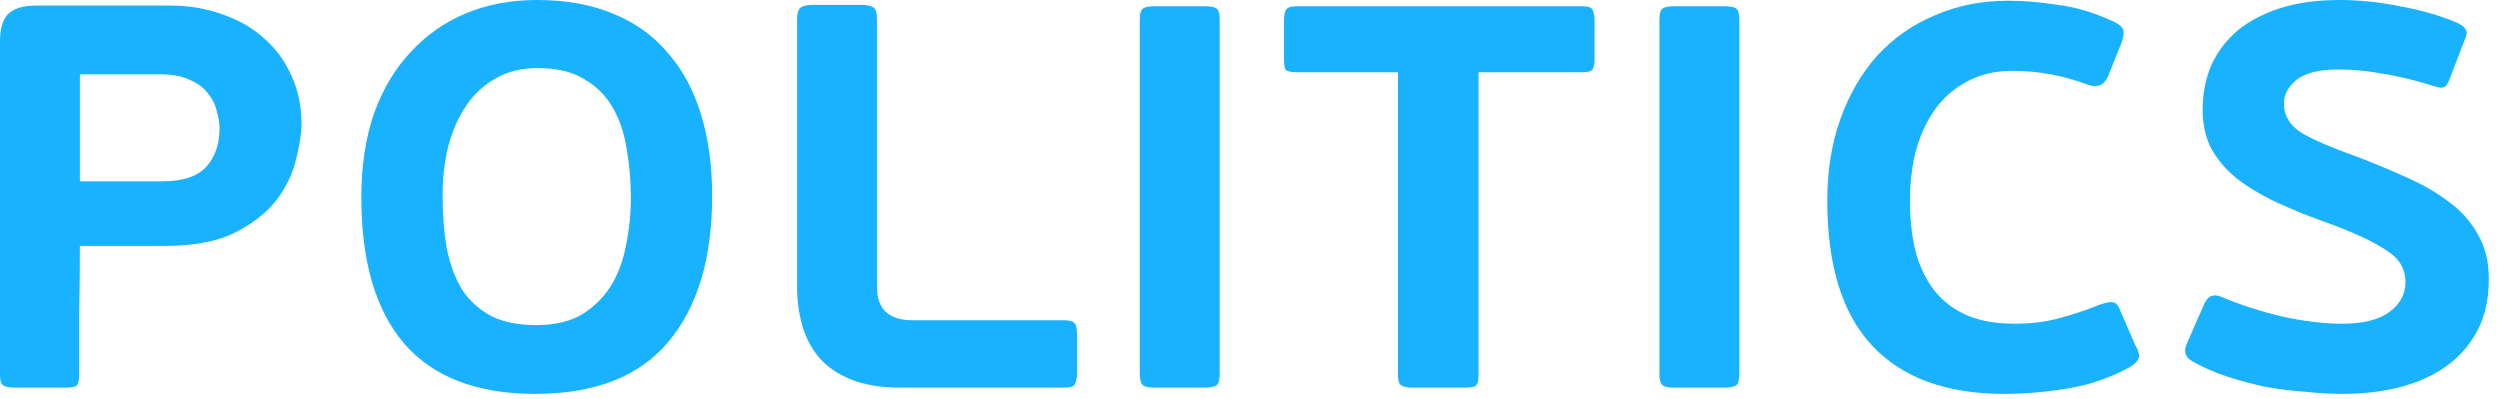
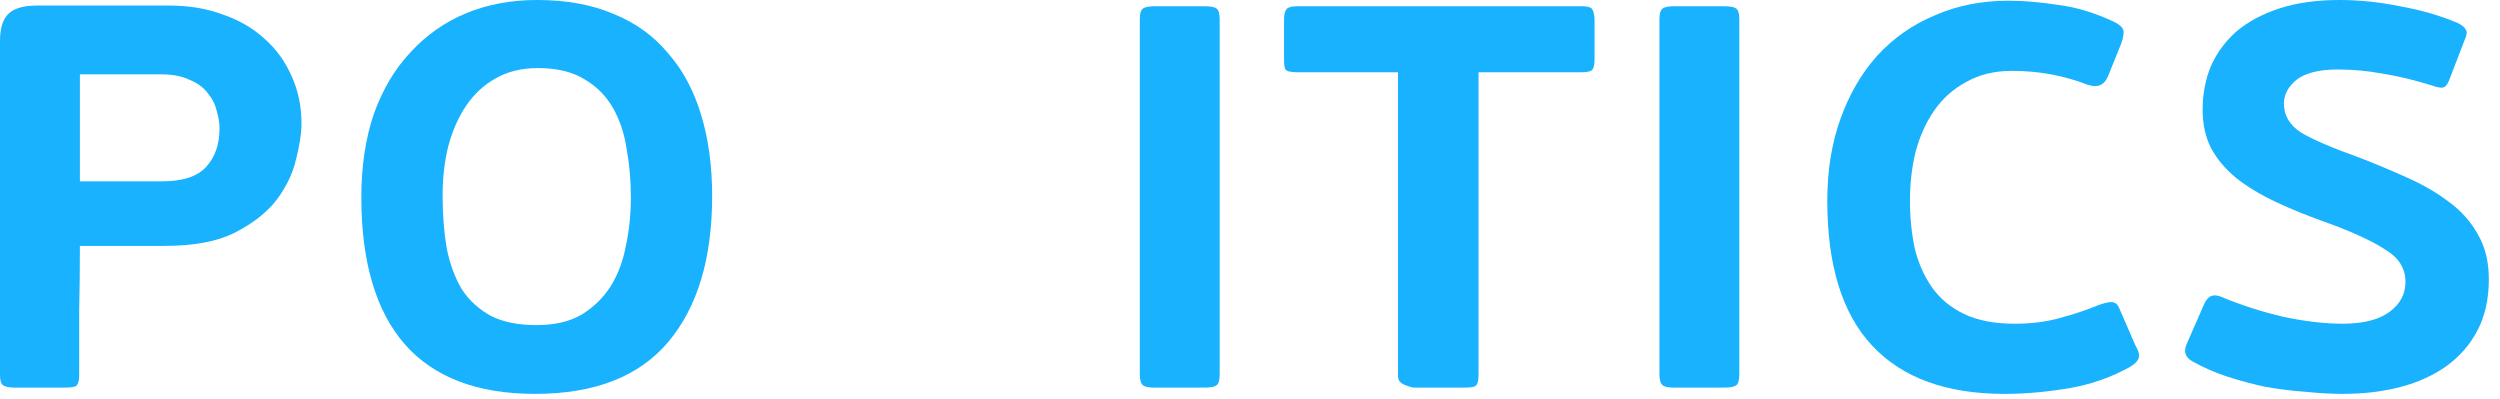
<svg xmlns="http://www.w3.org/2000/svg" width="213" height="34" viewBox="0 0 213 34" fill="none">
  <path d="M187.664 9.351C187.664 8.01 187.901 6.767 188.374 5.623C188.887 4.478 189.617 3.492 190.564 2.663C191.55 1.835 192.773 1.184 194.233 0.71C195.693 0.237 197.39 0 199.323 0C201.02 0 202.736 0.178 204.473 0.533C206.248 0.848 207.886 1.322 209.385 1.953C209.78 2.15 210.016 2.348 210.095 2.545C210.214 2.703 210.174 2.999 209.977 3.433L208.793 6.51C208.596 7.102 208.379 7.418 208.142 7.457C207.945 7.497 207.629 7.438 207.195 7.28C205.656 6.806 204.256 6.471 202.993 6.274C201.73 6.037 200.468 5.919 199.205 5.919C197.587 5.919 196.404 6.215 195.654 6.806C194.944 7.398 194.589 8.069 194.589 8.819C194.589 9.845 195.082 10.673 196.068 11.305C197.055 11.896 198.712 12.607 201.04 13.435C202.46 13.988 203.821 14.56 205.124 15.152C206.465 15.743 207.649 16.434 208.675 17.223C209.701 17.973 210.509 18.88 211.101 19.946C211.733 21.011 212.048 22.293 212.048 23.793C212.048 25.45 211.733 26.89 211.101 28.113C210.47 29.336 209.582 30.362 208.438 31.191C207.333 31.98 206.031 32.572 204.532 32.967C203.032 33.361 201.395 33.558 199.619 33.558C198.633 33.558 197.568 33.499 196.423 33.381C195.318 33.302 194.194 33.164 193.05 32.967C191.945 32.73 190.84 32.434 189.735 32.079C188.67 31.724 187.683 31.29 186.776 30.777C186.145 30.422 186.007 29.889 186.362 29.179L187.841 25.805C188.039 25.45 188.236 25.253 188.433 25.213C188.63 25.134 188.887 25.154 189.203 25.272C190.899 25.983 192.675 26.555 194.529 26.989C196.384 27.383 198.061 27.581 199.56 27.581C201.336 27.581 202.677 27.245 203.585 26.574C204.492 25.904 204.946 25.055 204.946 24.029C204.946 22.885 204.394 21.978 203.289 21.307C202.223 20.597 200.625 19.847 198.495 19.058C196.798 18.466 195.279 17.854 193.937 17.223C192.596 16.592 191.452 15.901 190.505 15.152C189.597 14.402 188.887 13.554 188.374 12.607C187.901 11.66 187.664 10.575 187.664 9.351Z" fill="#18B2FE" />
  <path d="M171.665 27.581C173.046 27.581 174.308 27.424 175.453 27.108C176.636 26.792 177.761 26.418 178.826 25.983C179.379 25.786 179.773 25.707 180.01 25.747C180.247 25.786 180.424 25.944 180.543 26.22L181.904 29.357C182.22 29.909 182.318 30.304 182.2 30.541C182.121 30.777 181.884 31.014 181.49 31.251C179.872 32.158 178.116 32.77 176.222 33.086C174.328 33.401 172.513 33.559 170.777 33.559C165.845 33.559 162.096 32.198 159.532 29.475C156.967 26.753 155.685 22.63 155.685 17.106C155.685 14.541 156.059 12.213 156.809 10.122C157.559 8.03 158.604 6.235 159.946 4.736C161.327 3.236 162.964 2.092 164.858 1.303C166.752 0.474 168.844 0.06 171.132 0.06C172.395 0.06 173.795 0.178 175.334 0.415C176.913 0.612 178.53 1.106 180.188 1.895C180.582 2.092 180.819 2.309 180.898 2.546C180.977 2.783 180.917 3.177 180.72 3.73L179.596 6.511C179.28 7.261 178.708 7.498 177.879 7.222C176.853 6.827 175.808 6.531 174.742 6.334C173.677 6.136 172.572 6.038 171.428 6.038C169.929 6.038 168.627 6.353 167.522 6.985C166.417 7.577 165.509 8.386 164.799 9.411C164.089 10.437 163.556 11.621 163.201 12.963C162.886 14.265 162.728 15.646 162.728 17.106C162.728 18.526 162.866 19.887 163.142 21.189C163.458 22.452 163.951 23.557 164.622 24.504C165.292 25.451 166.2 26.201 167.344 26.753C168.488 27.305 169.929 27.581 171.665 27.581Z" fill="#18B2FE" />
  <path d="M148.19 31.901C148.19 32.414 148.092 32.73 147.894 32.848C147.697 32.967 147.362 33.026 146.888 33.026H142.627C142.193 33.026 141.877 32.967 141.68 32.848C141.482 32.69 141.384 32.375 141.384 31.901V1.657C141.384 1.144 141.482 0.829 141.68 0.71C141.877 0.592 142.193 0.533 142.627 0.533H146.888C147.401 0.533 147.736 0.592 147.894 0.71C148.092 0.829 148.19 1.144 148.19 1.657V31.901Z" fill="#18B2FE" />
-   <path d="M135.856 5.031C135.856 5.465 135.797 5.761 135.679 5.919C135.561 6.076 135.265 6.155 134.791 6.155H125.972V31.96C125.972 32.473 125.874 32.789 125.676 32.907C125.519 32.986 125.203 33.026 124.73 33.026H120.409C119.935 33.026 119.6 32.967 119.403 32.848C119.206 32.73 119.107 32.434 119.107 31.96V6.155H110.525C109.973 6.155 109.637 6.076 109.519 5.919C109.44 5.761 109.4 5.465 109.4 5.031V1.716C109.4 1.282 109.46 0.986 109.578 0.829C109.696 0.631 110.012 0.533 110.525 0.533H134.791C135.304 0.533 135.6 0.631 135.679 0.829C135.797 1.026 135.856 1.342 135.856 1.776V5.031Z" fill="#18B2FE" />
+   <path d="M135.856 5.031C135.856 5.465 135.797 5.761 135.679 5.919C135.561 6.076 135.265 6.155 134.791 6.155H125.972V31.96C125.972 32.473 125.874 32.789 125.676 32.907C125.519 32.986 125.203 33.026 124.73 33.026H120.409C119.206 32.73 119.107 32.434 119.107 31.96V6.155H110.525C109.973 6.155 109.637 6.076 109.519 5.919C109.44 5.761 109.4 5.465 109.4 5.031V1.716C109.4 1.282 109.46 0.986 109.578 0.829C109.696 0.631 110.012 0.533 110.525 0.533H134.791C135.304 0.533 135.6 0.631 135.679 0.829C135.797 1.026 135.856 1.342 135.856 1.776V5.031Z" fill="#18B2FE" />
  <path d="M103.917 31.901C103.917 32.414 103.818 32.73 103.621 32.848C103.424 32.967 103.088 33.026 102.615 33.026H98.353C97.919 33.026 97.604 32.967 97.406 32.848C97.209 32.69 97.11 32.375 97.11 31.901V1.657C97.11 1.144 97.209 0.829 97.406 0.71C97.604 0.592 97.919 0.533 98.353 0.533H102.615C103.128 0.533 103.463 0.592 103.621 0.71C103.818 0.829 103.917 1.144 103.917 1.657V31.901Z" fill="#18B2FE" />
-   <path d="M76.791 33.026C75.055 33.026 73.615 32.79 72.47 32.316C71.326 31.843 70.419 31.211 69.748 30.422C69.077 29.594 68.604 28.666 68.327 27.64C68.051 26.615 67.913 25.569 67.913 24.504V1.658C67.913 1.145 68.012 0.81 68.209 0.652C68.406 0.494 68.761 0.415 69.274 0.415H73.358C73.871 0.415 74.226 0.494 74.424 0.652C74.621 0.77 74.719 1.106 74.719 1.658V24.445C74.719 26.338 75.726 27.285 77.738 27.285H90.64C91.153 27.285 91.469 27.384 91.587 27.581C91.706 27.739 91.765 28.055 91.765 28.528V31.665C91.765 32.139 91.706 32.494 91.587 32.73C91.508 32.928 91.193 33.026 90.64 33.026H76.791Z" fill="#18B2FE" />
  <path d="M60.675 16.69C60.675 22.017 59.432 26.16 56.946 29.119C54.461 32.079 50.673 33.558 45.583 33.558C40.65 33.558 36.941 32.138 34.456 29.297C32.009 26.456 30.786 22.293 30.786 16.809C30.786 14.165 31.141 11.798 31.852 9.706C32.601 7.615 33.647 5.859 34.988 4.439C36.33 2.979 37.908 1.874 39.723 1.125C41.538 0.375 43.55 0 45.76 0C48.246 0 50.416 0.395 52.271 1.184C54.125 1.933 55.664 3.038 56.887 4.498C58.15 5.919 59.097 7.674 59.728 9.766C60.359 11.817 60.675 14.126 60.675 16.69ZM53.75 16.809C53.75 15.388 53.632 14.027 53.395 12.725C53.198 11.383 52.803 10.2 52.211 9.174C51.62 8.148 50.811 7.339 49.785 6.747C48.759 6.116 47.437 5.8 45.819 5.8C44.438 5.8 43.235 6.096 42.209 6.688C41.223 7.24 40.394 8.01 39.723 8.996C39.052 9.983 38.539 11.147 38.184 12.488C37.869 13.79 37.711 15.171 37.711 16.631C37.711 18.288 37.829 19.808 38.066 21.189C38.342 22.53 38.776 23.694 39.368 24.68C39.999 25.628 40.828 26.377 41.854 26.93C42.88 27.442 44.162 27.699 45.701 27.699C47.24 27.699 48.522 27.403 49.548 26.811C50.574 26.18 51.403 25.371 52.034 24.385C52.665 23.359 53.099 22.195 53.336 20.893C53.612 19.59 53.75 18.229 53.75 16.809Z" fill="#18B2FE" />
  <path d="M18.703 10.948C18.703 10.475 18.624 9.982 18.466 9.469C18.348 8.916 18.091 8.404 17.697 7.93C17.341 7.457 16.828 7.082 16.158 6.806C15.526 6.49 14.698 6.332 13.672 6.332H6.806V15.447H13.85C15.586 15.447 16.828 15.032 17.578 14.204C18.328 13.375 18.703 12.29 18.703 10.948ZM0 3.491C0 2.465 0.217 1.716 0.651 1.242C1.125 0.729 1.953 0.473 3.137 0.473H14.441C16.099 0.473 17.618 0.729 18.999 1.242C20.38 1.716 21.563 2.406 22.55 3.314C23.536 4.182 24.306 5.247 24.858 6.51C25.41 7.733 25.687 9.074 25.687 10.534C25.687 11.363 25.529 12.389 25.213 13.612C24.937 14.796 24.385 15.94 23.556 17.045C22.727 18.11 21.544 19.037 20.005 19.826C18.505 20.576 16.513 20.951 14.027 20.951H6.806C6.806 22.766 6.787 24.62 6.747 26.514C6.747 28.369 6.747 30.184 6.747 31.959C6.747 32.472 6.649 32.788 6.451 32.907C6.254 32.985 5.938 33.025 5.504 33.025H1.302C0.829 33.025 0.493 32.966 0.296 32.847C0.099 32.729 0 32.433 0 31.959V3.491Z" fill="#18B2FE" />
</svg>